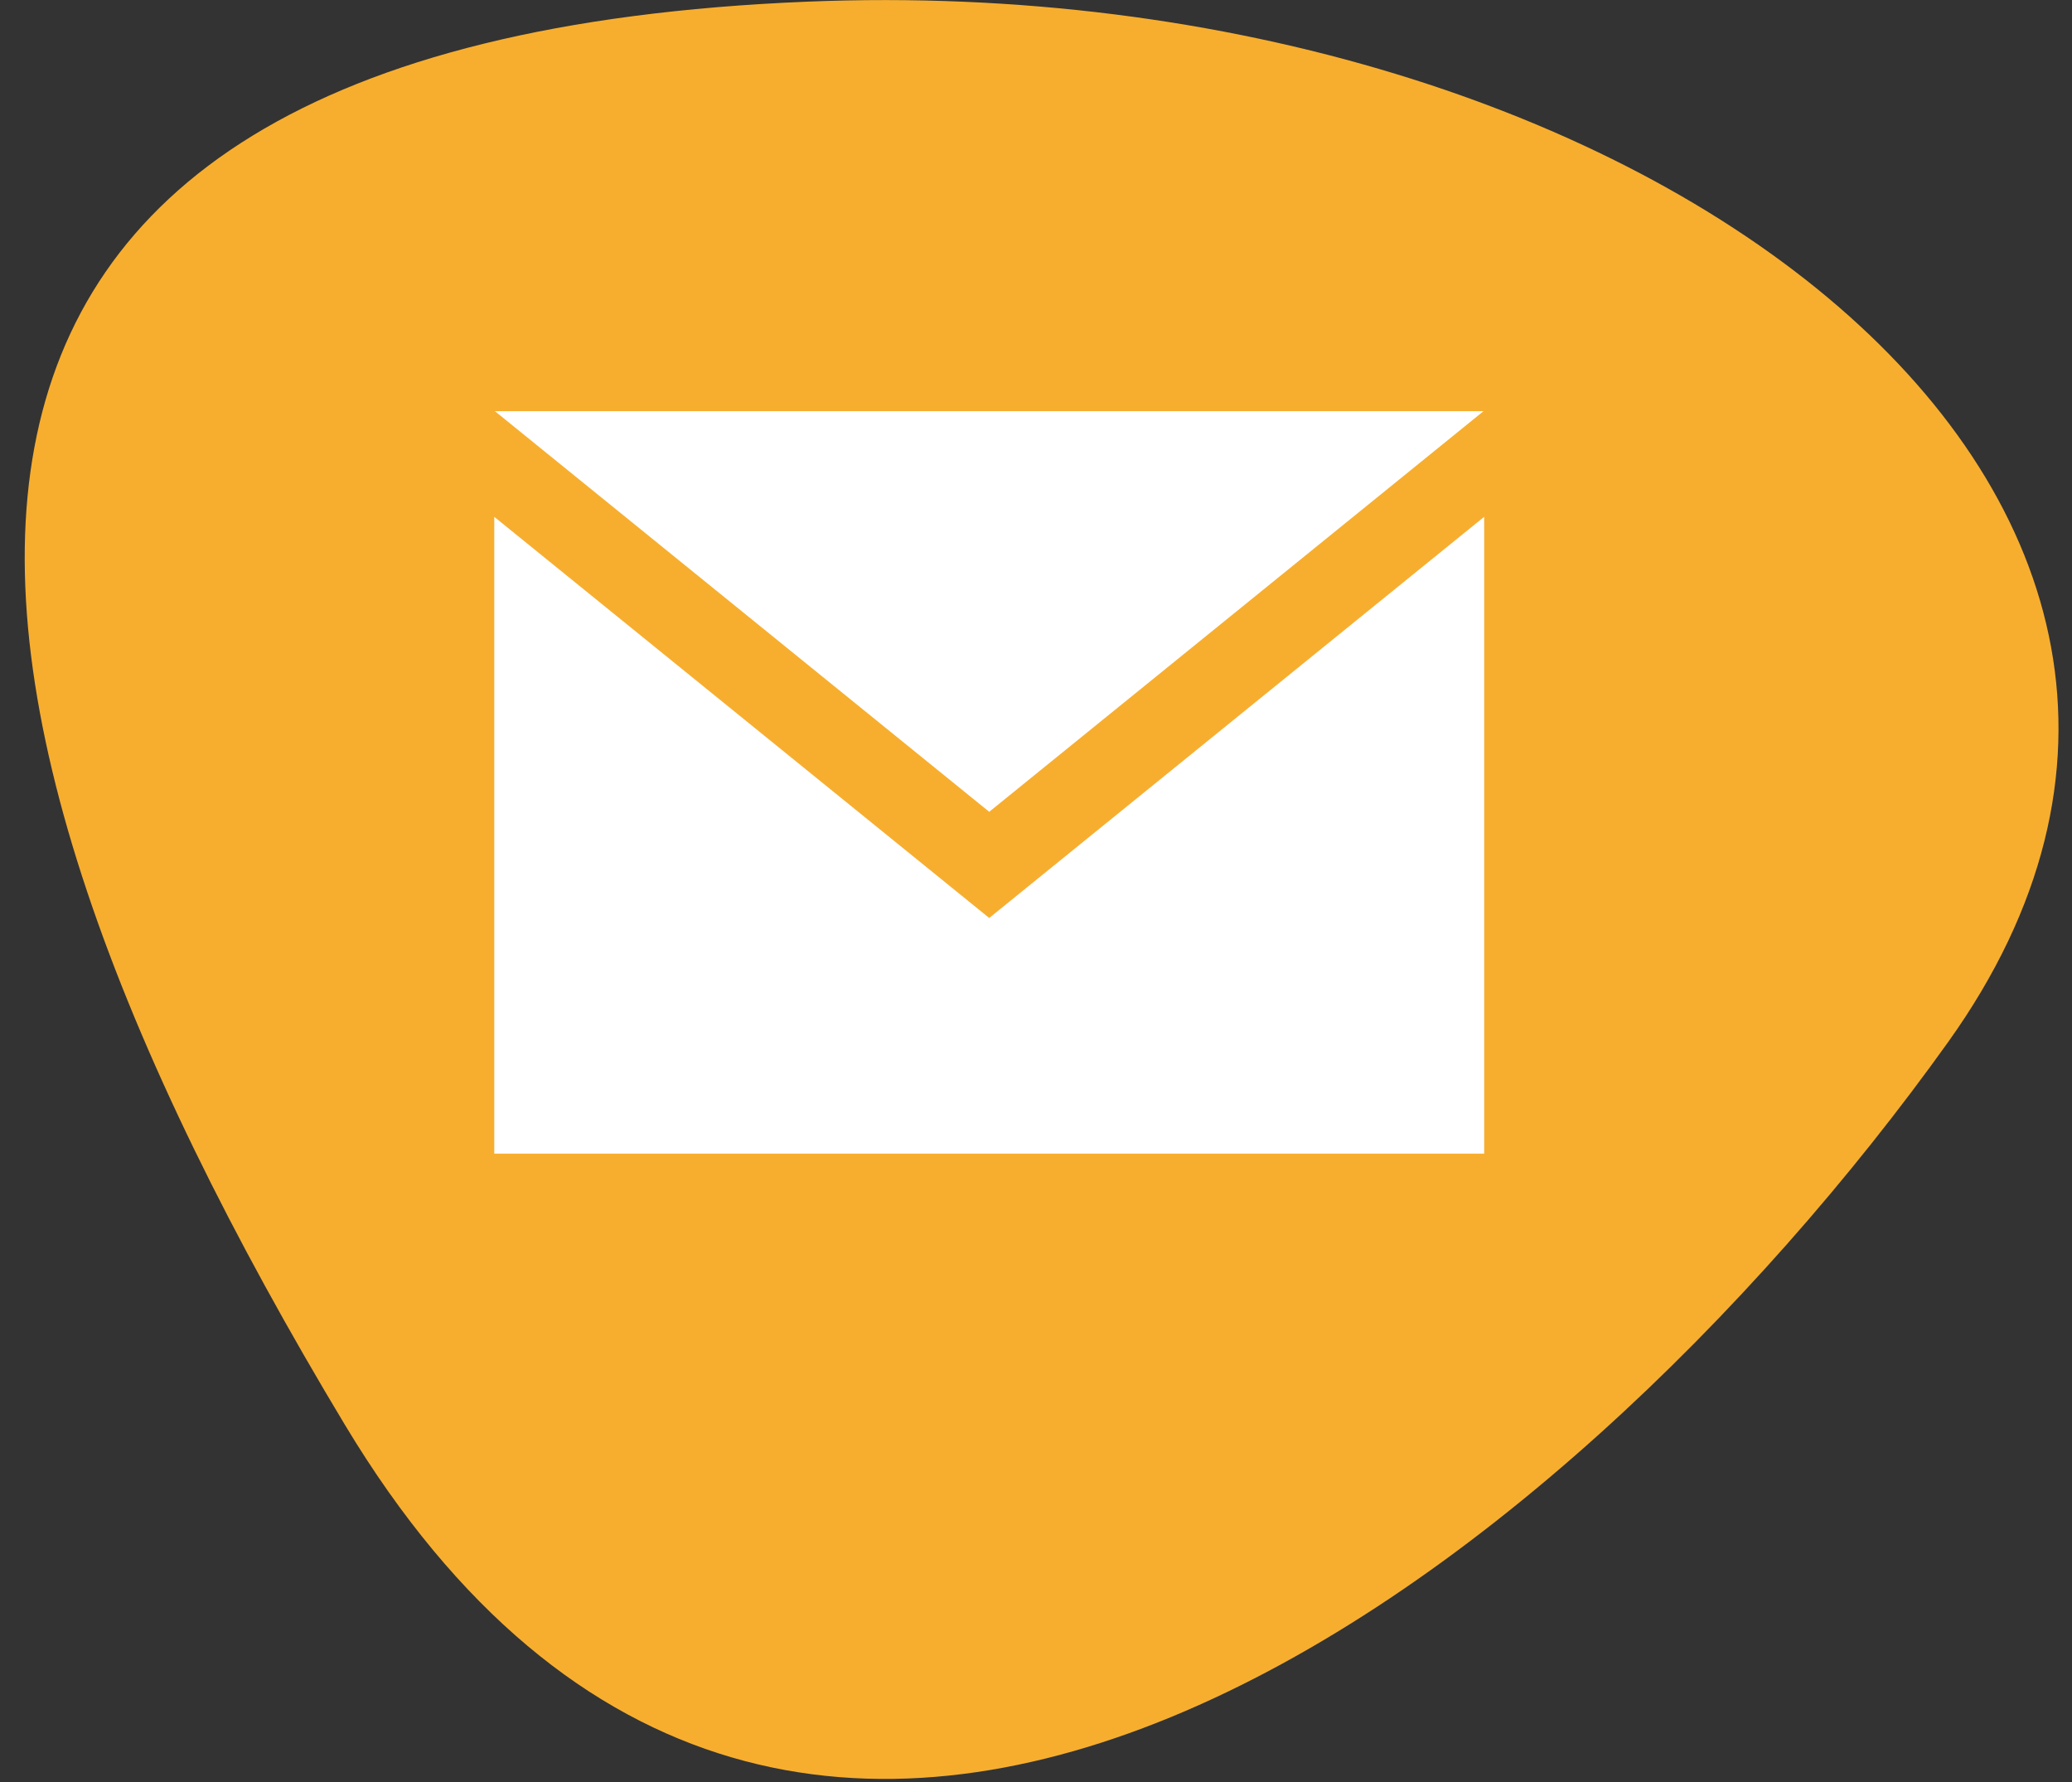
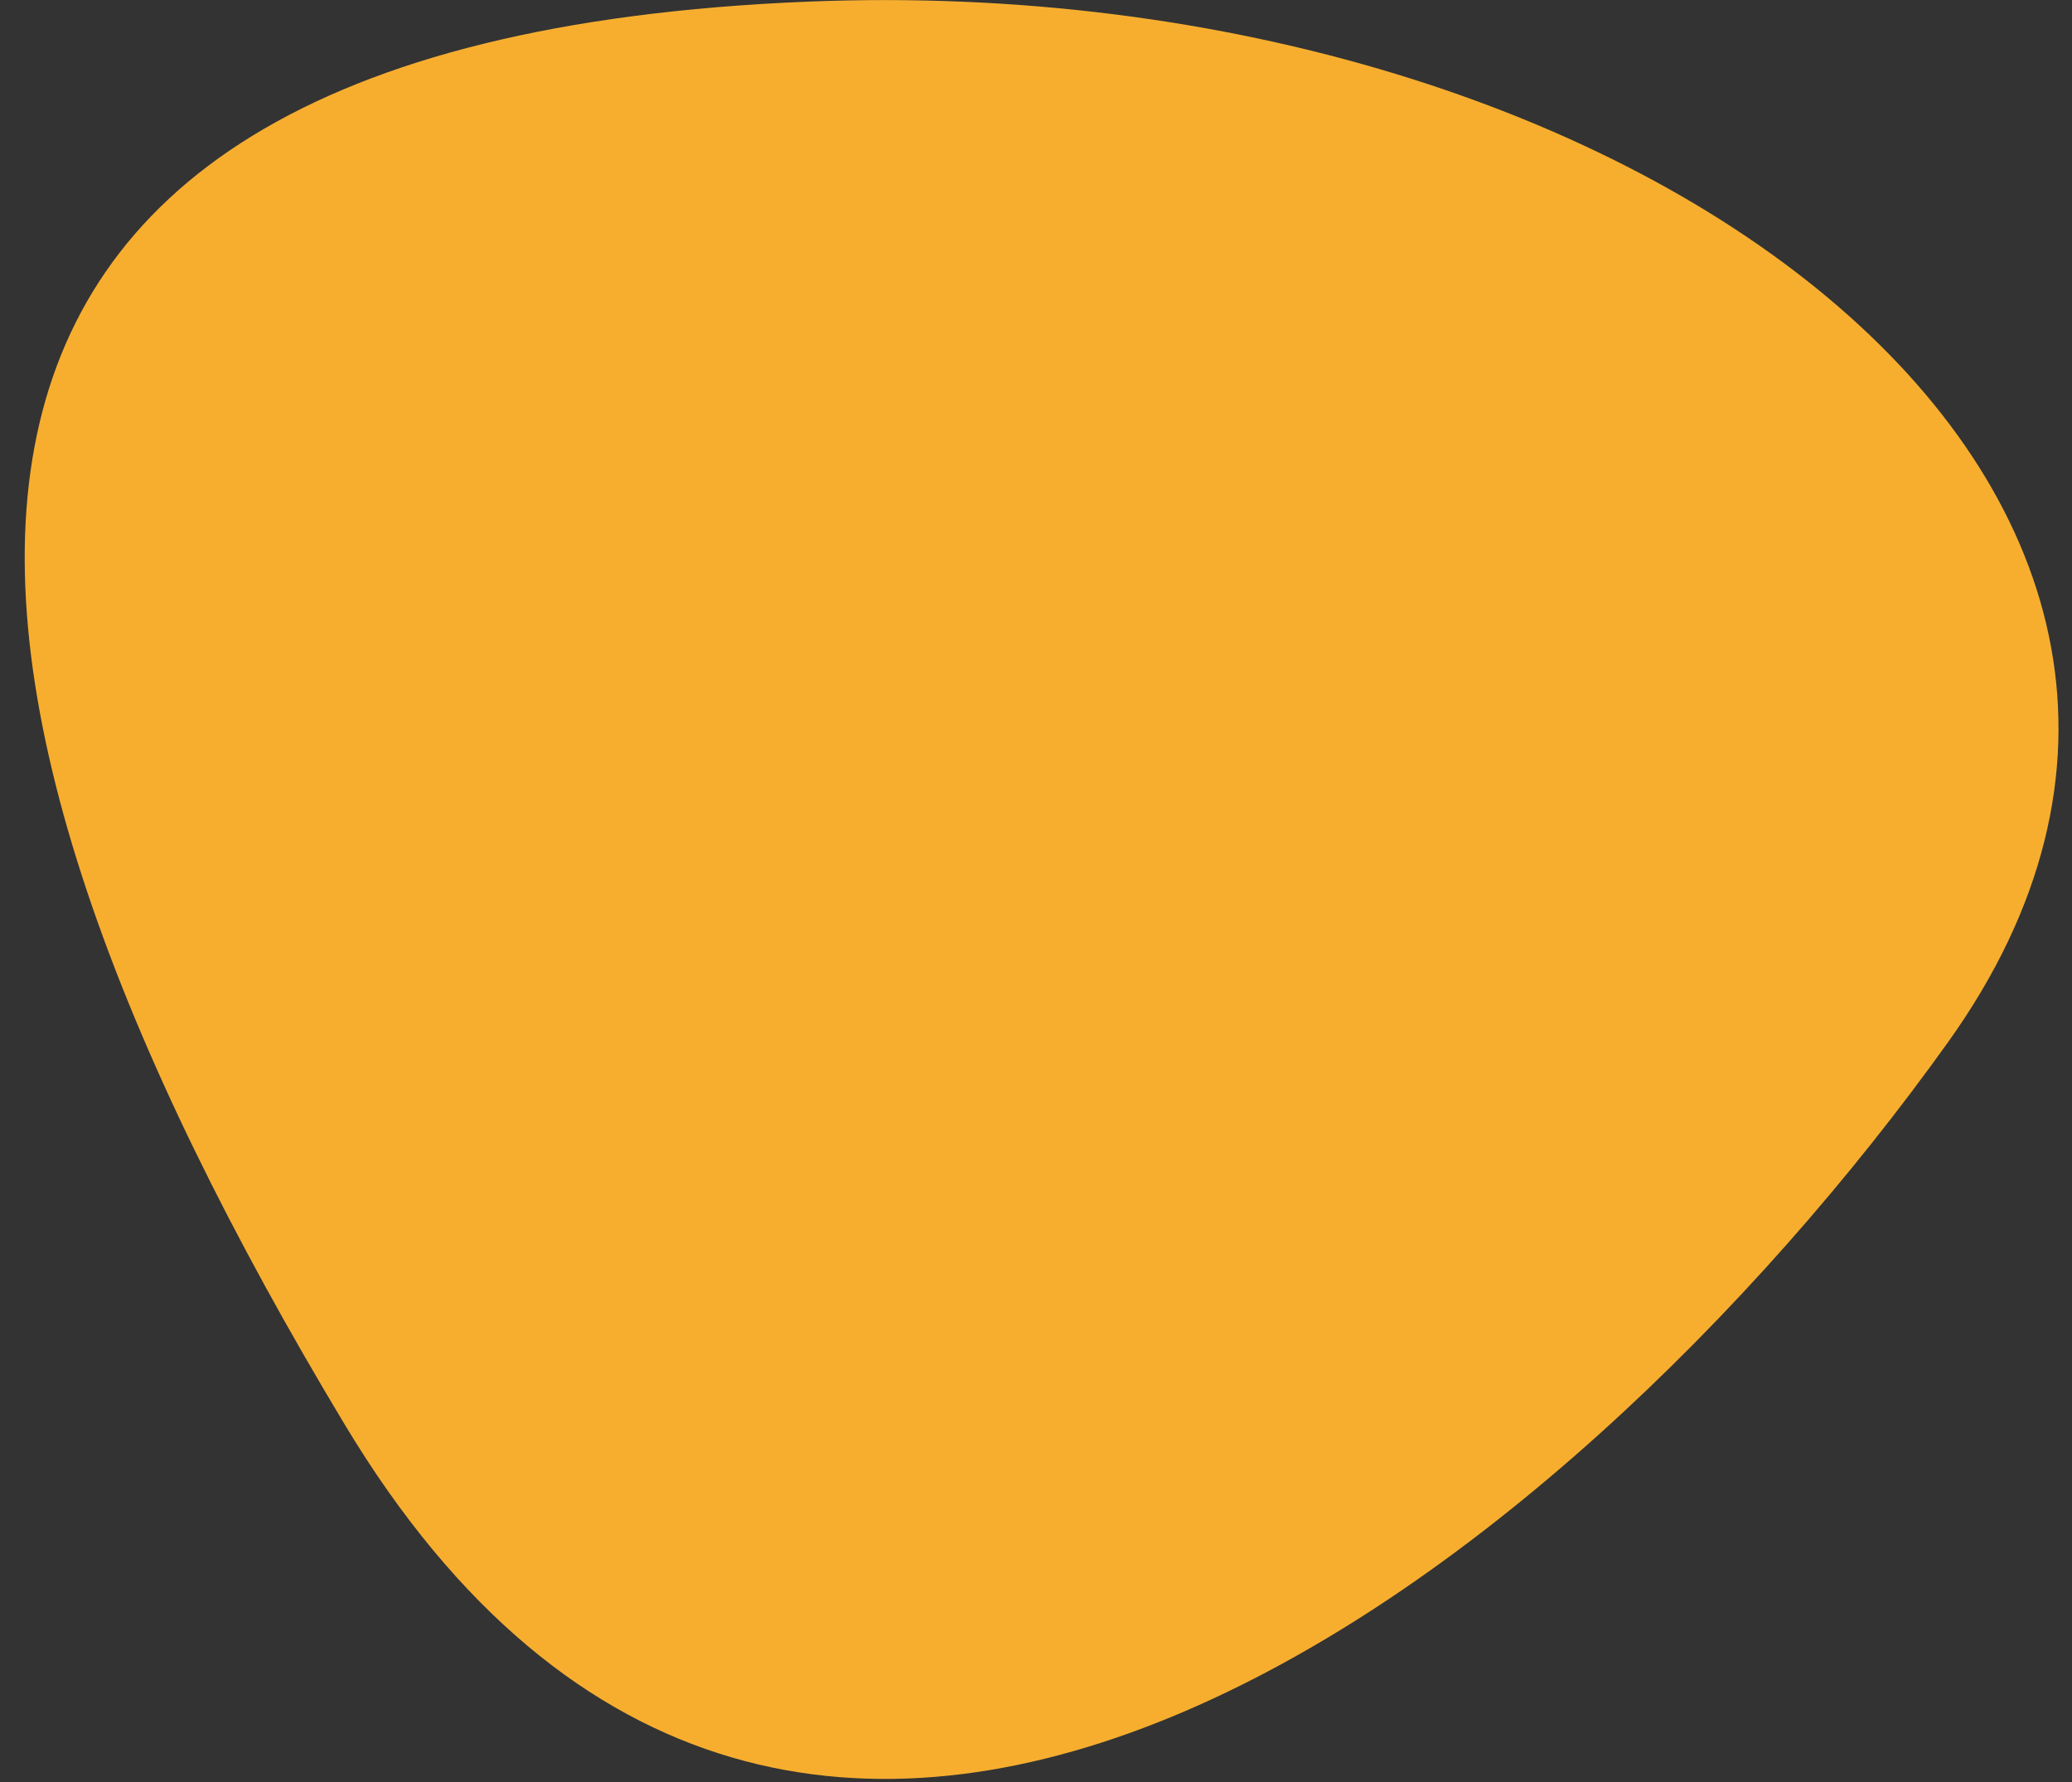
<svg xmlns="http://www.w3.org/2000/svg" width="50px" height="43px" viewBox="0 0 50 43" version="1.1">
  <rect x="0" y="0" width="50" height="43" fill="#333333" stroke="none" />
  <title>icon_email</title>
  <g id="Page-1" stroke="none" stroke-width="1" fill="none" fill-rule="evenodd">
    <g id="icon_email" transform="translate(-6.001, -13)" fill-rule="nonzero">
      <path d="M14.324,47.381 C3.438,29.28 1.512,14.02 25.481,13.04 C45.822,12.206 62.32,25.132 53.01,38.148 C43.7,51.165 25.211,65.481 14.324,47.381 Z" id="AdobeStock_51112448_Preview" fill="#F7AE2F" />
-       <path d="M29.872,32.589 L17.943,22.921 L41.801,22.921 L29.872,32.589 Z M29.872,35.151 L17.928,25.471 L17.928,40.837 L41.816,40.837 L41.816,25.471 L29.872,35.151 Z" id="iconmonstr-email-3" fill="#FFFFFF" />
    </g>
  </g>
</svg>